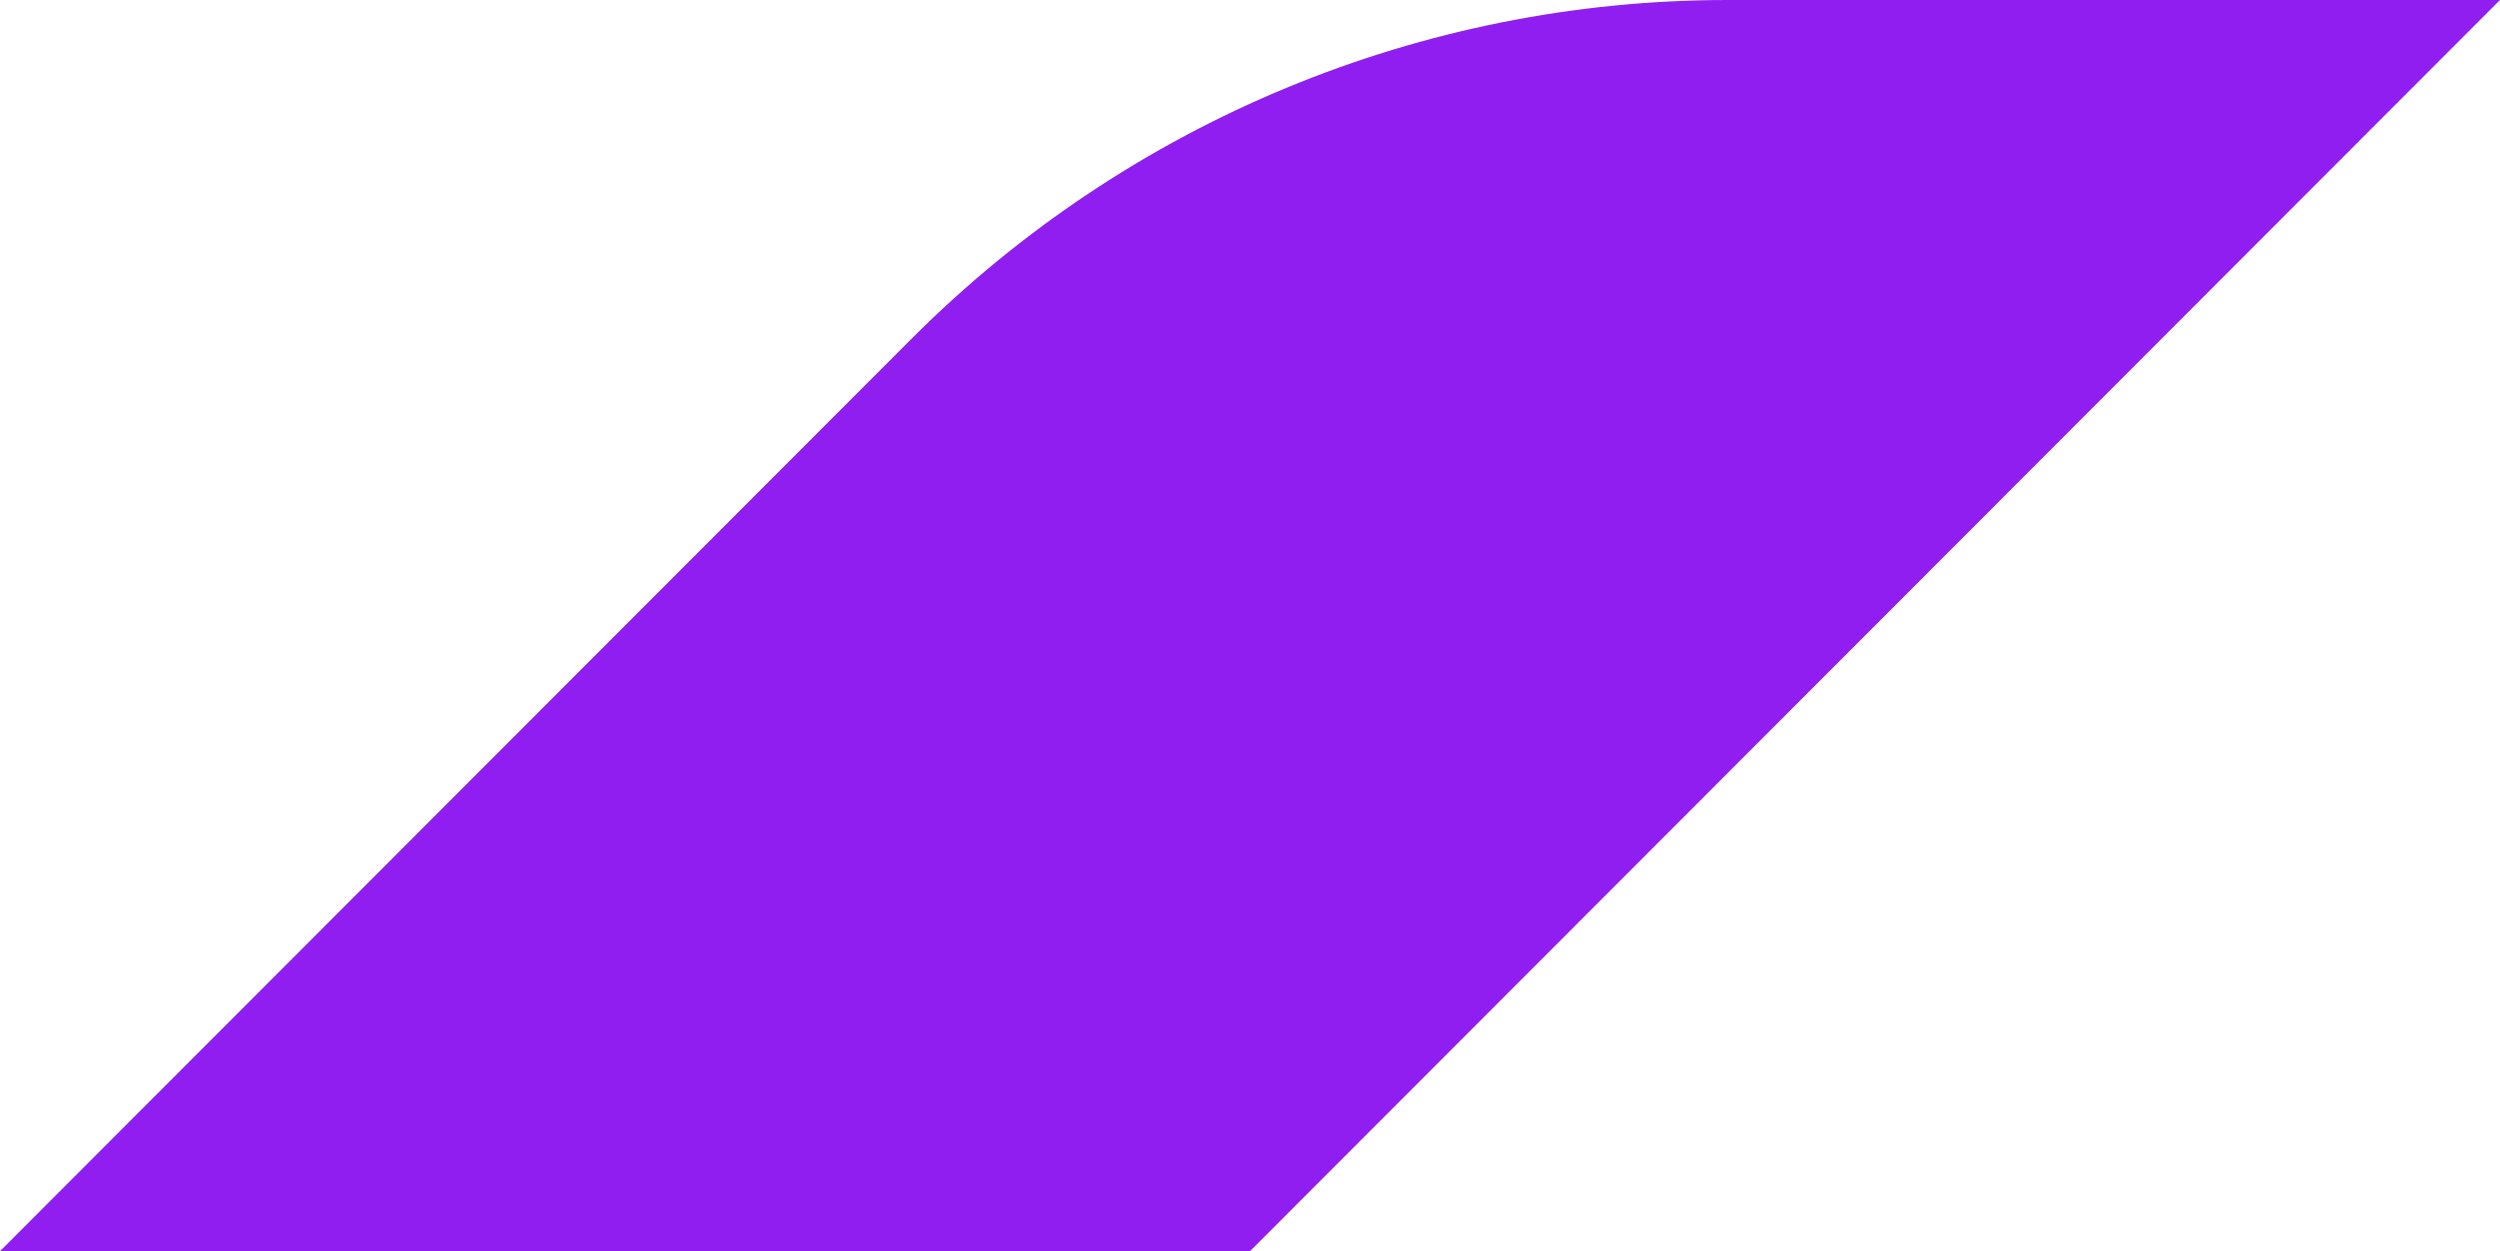
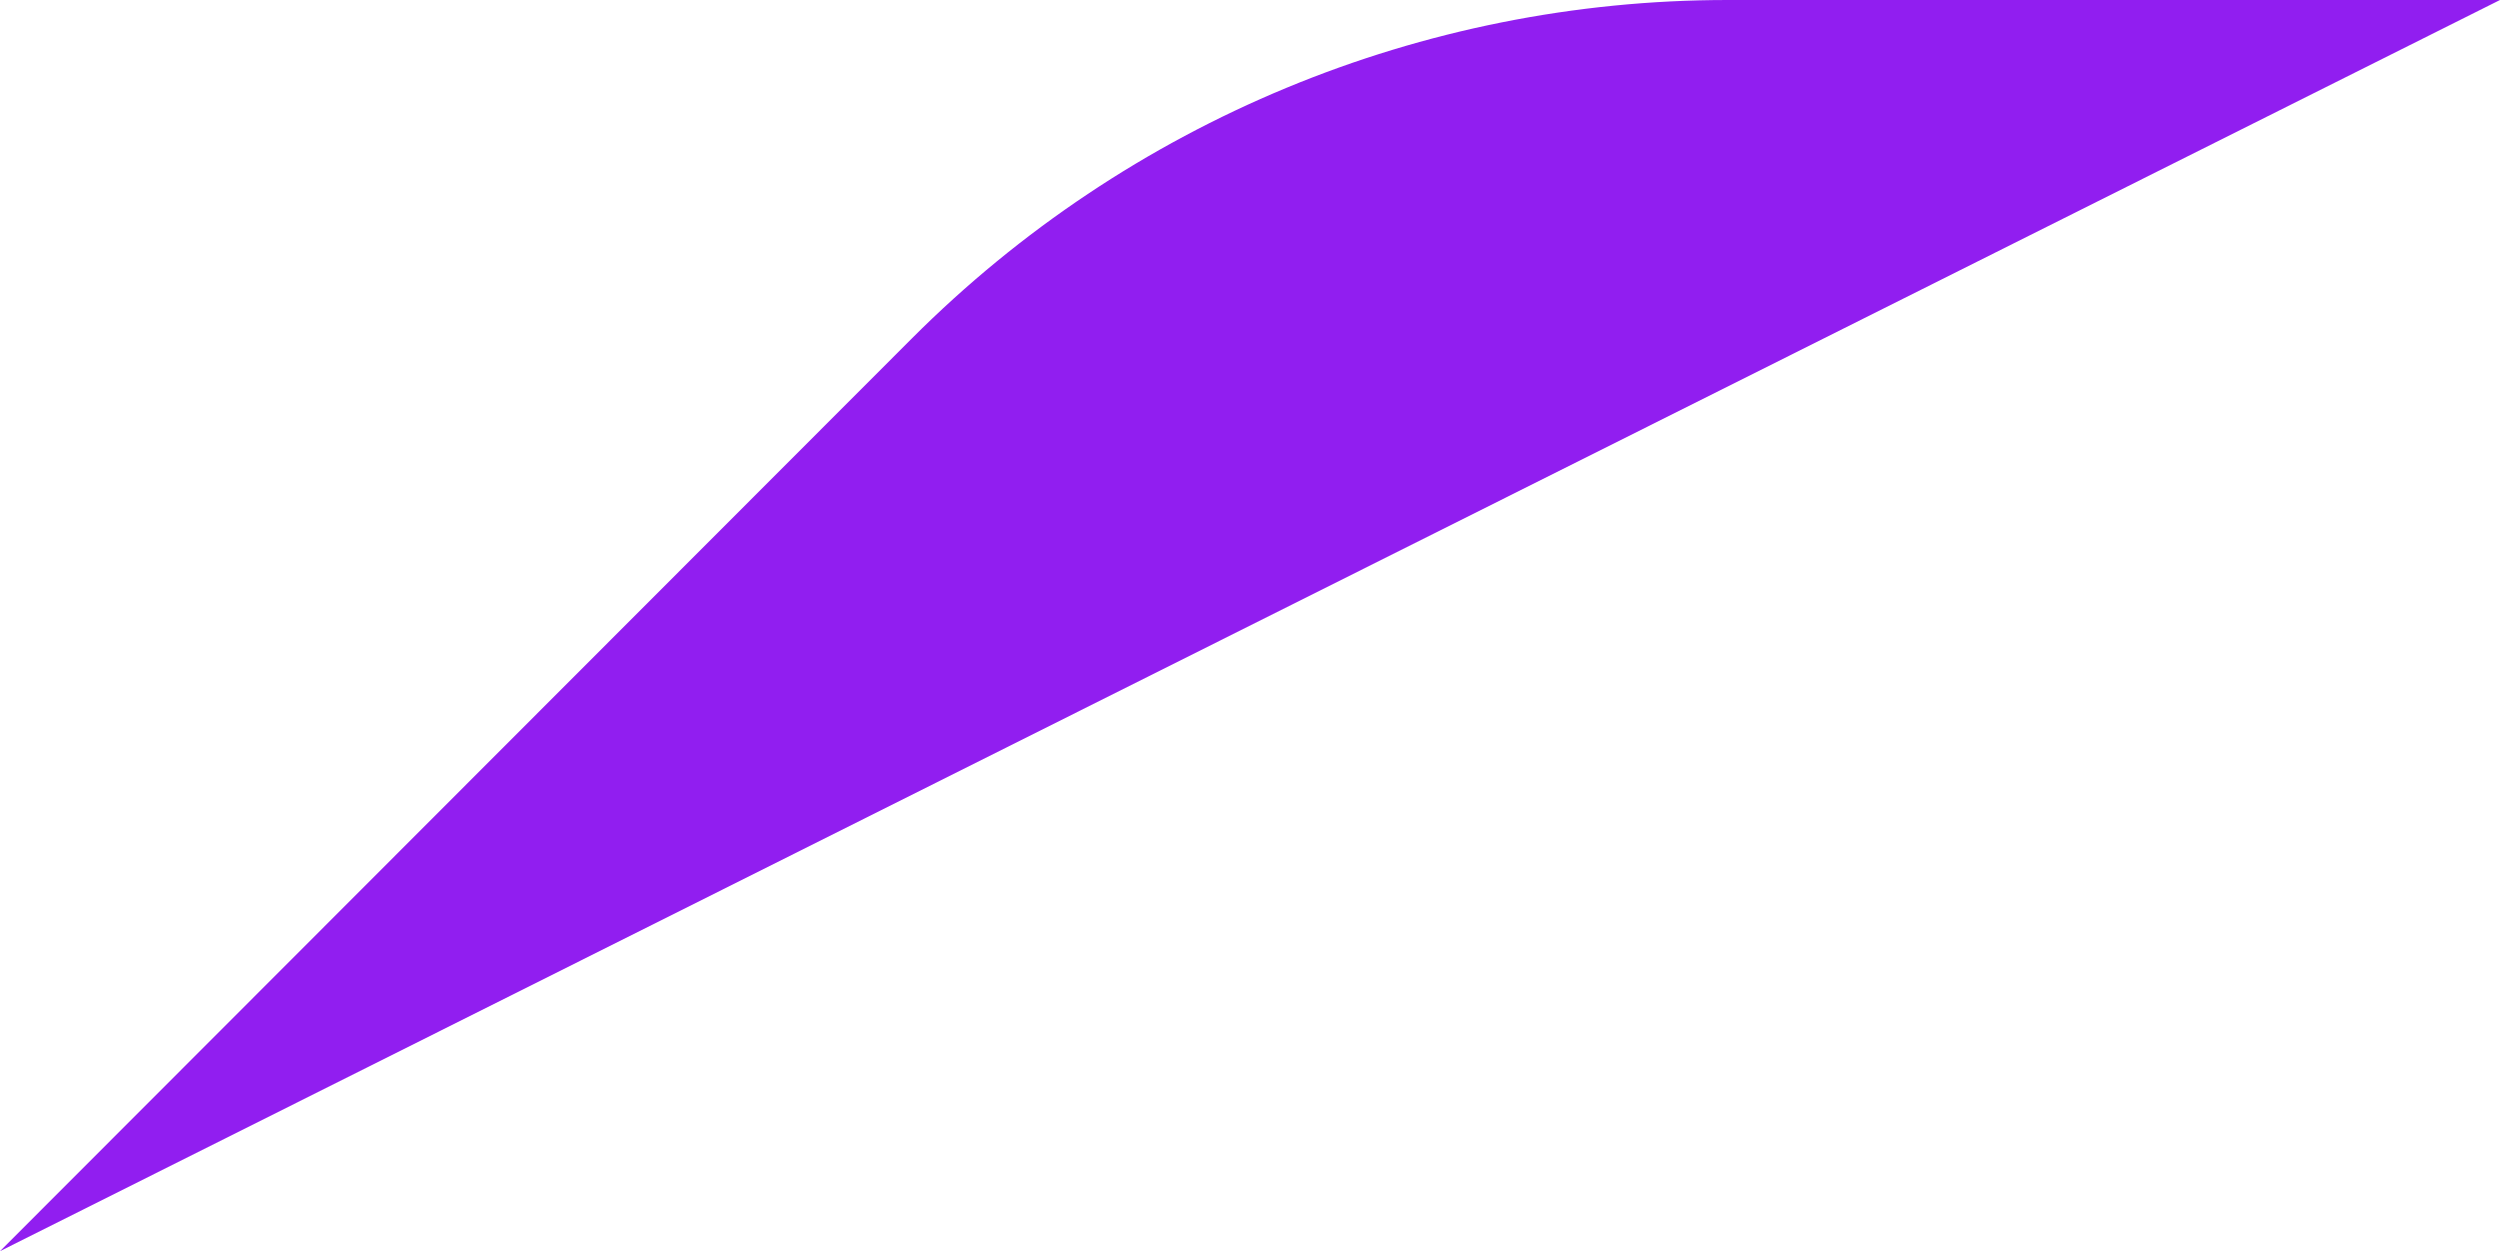
<svg xmlns="http://www.w3.org/2000/svg" width="1065" height="533" viewBox="0 0 1065 533" fill="none">
-   <path d="M1065 0H736.022C605.703 0 480.721 51.827 388.588 144.047L0 533H532.5L1065 0Z" fill="#911EF0" />
+   <path d="M1065 0H736.022C605.703 0 480.721 51.827 388.588 144.047L0 533L1065 0Z" fill="#911EF0" />
</svg>